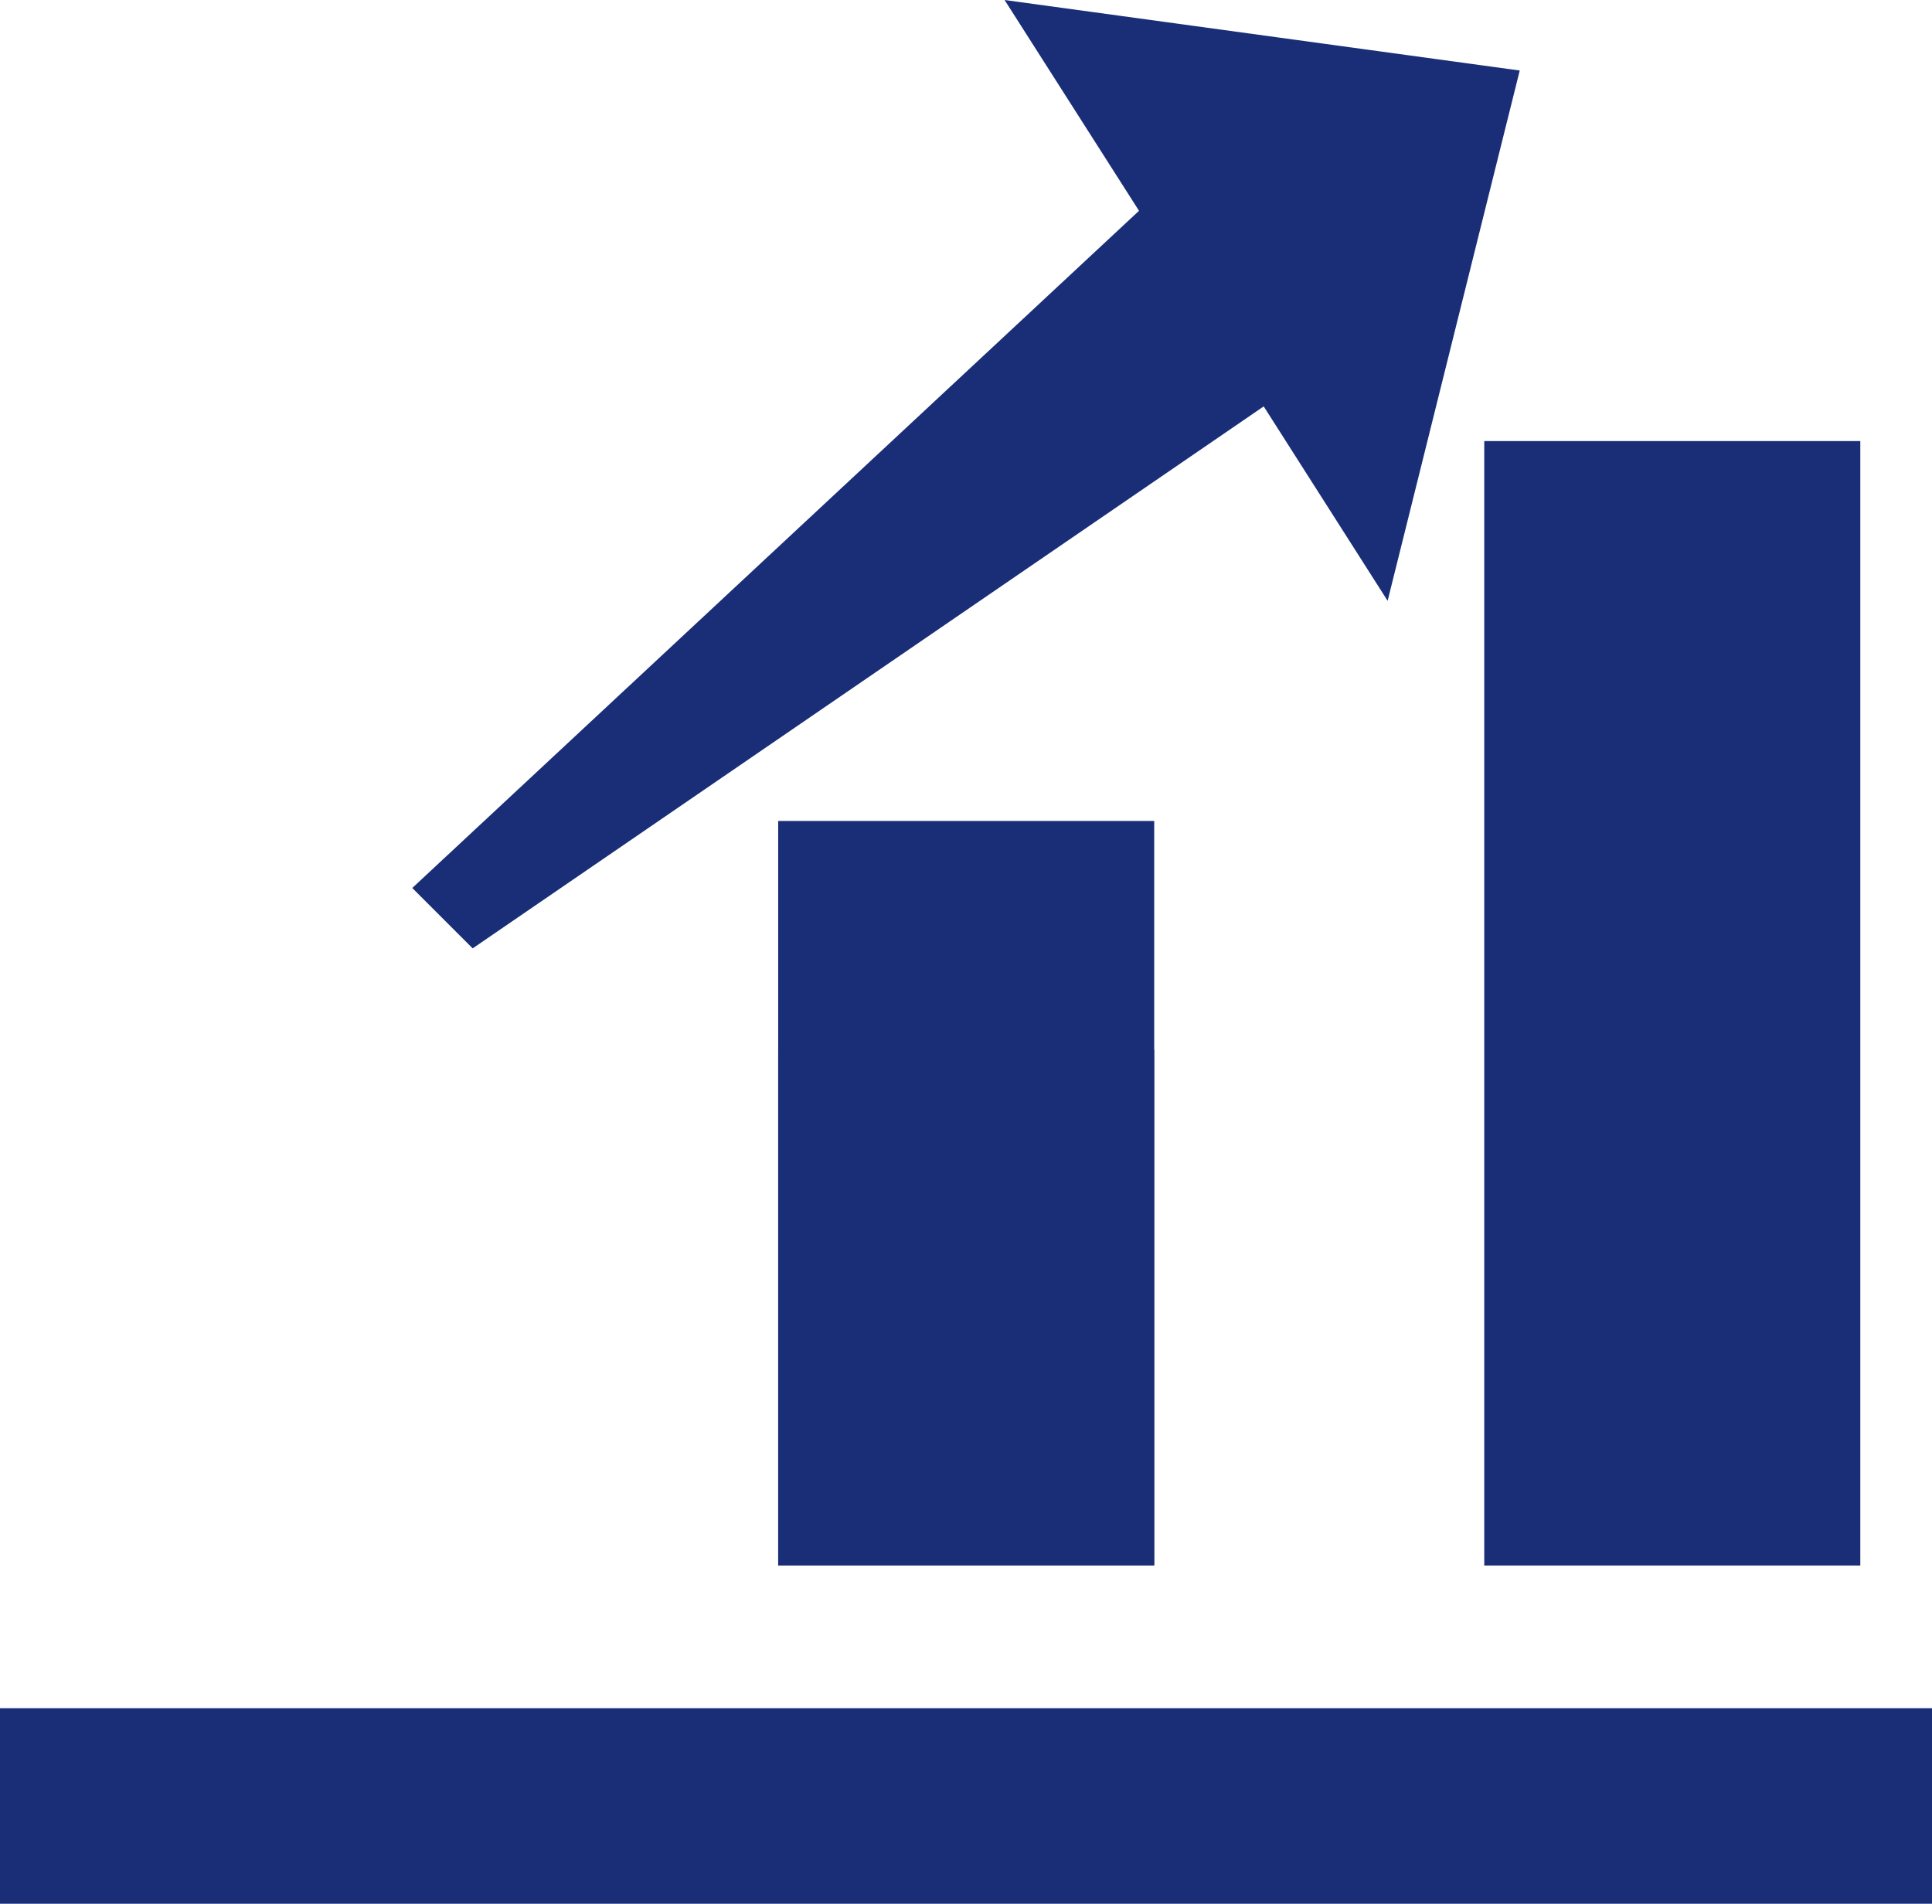
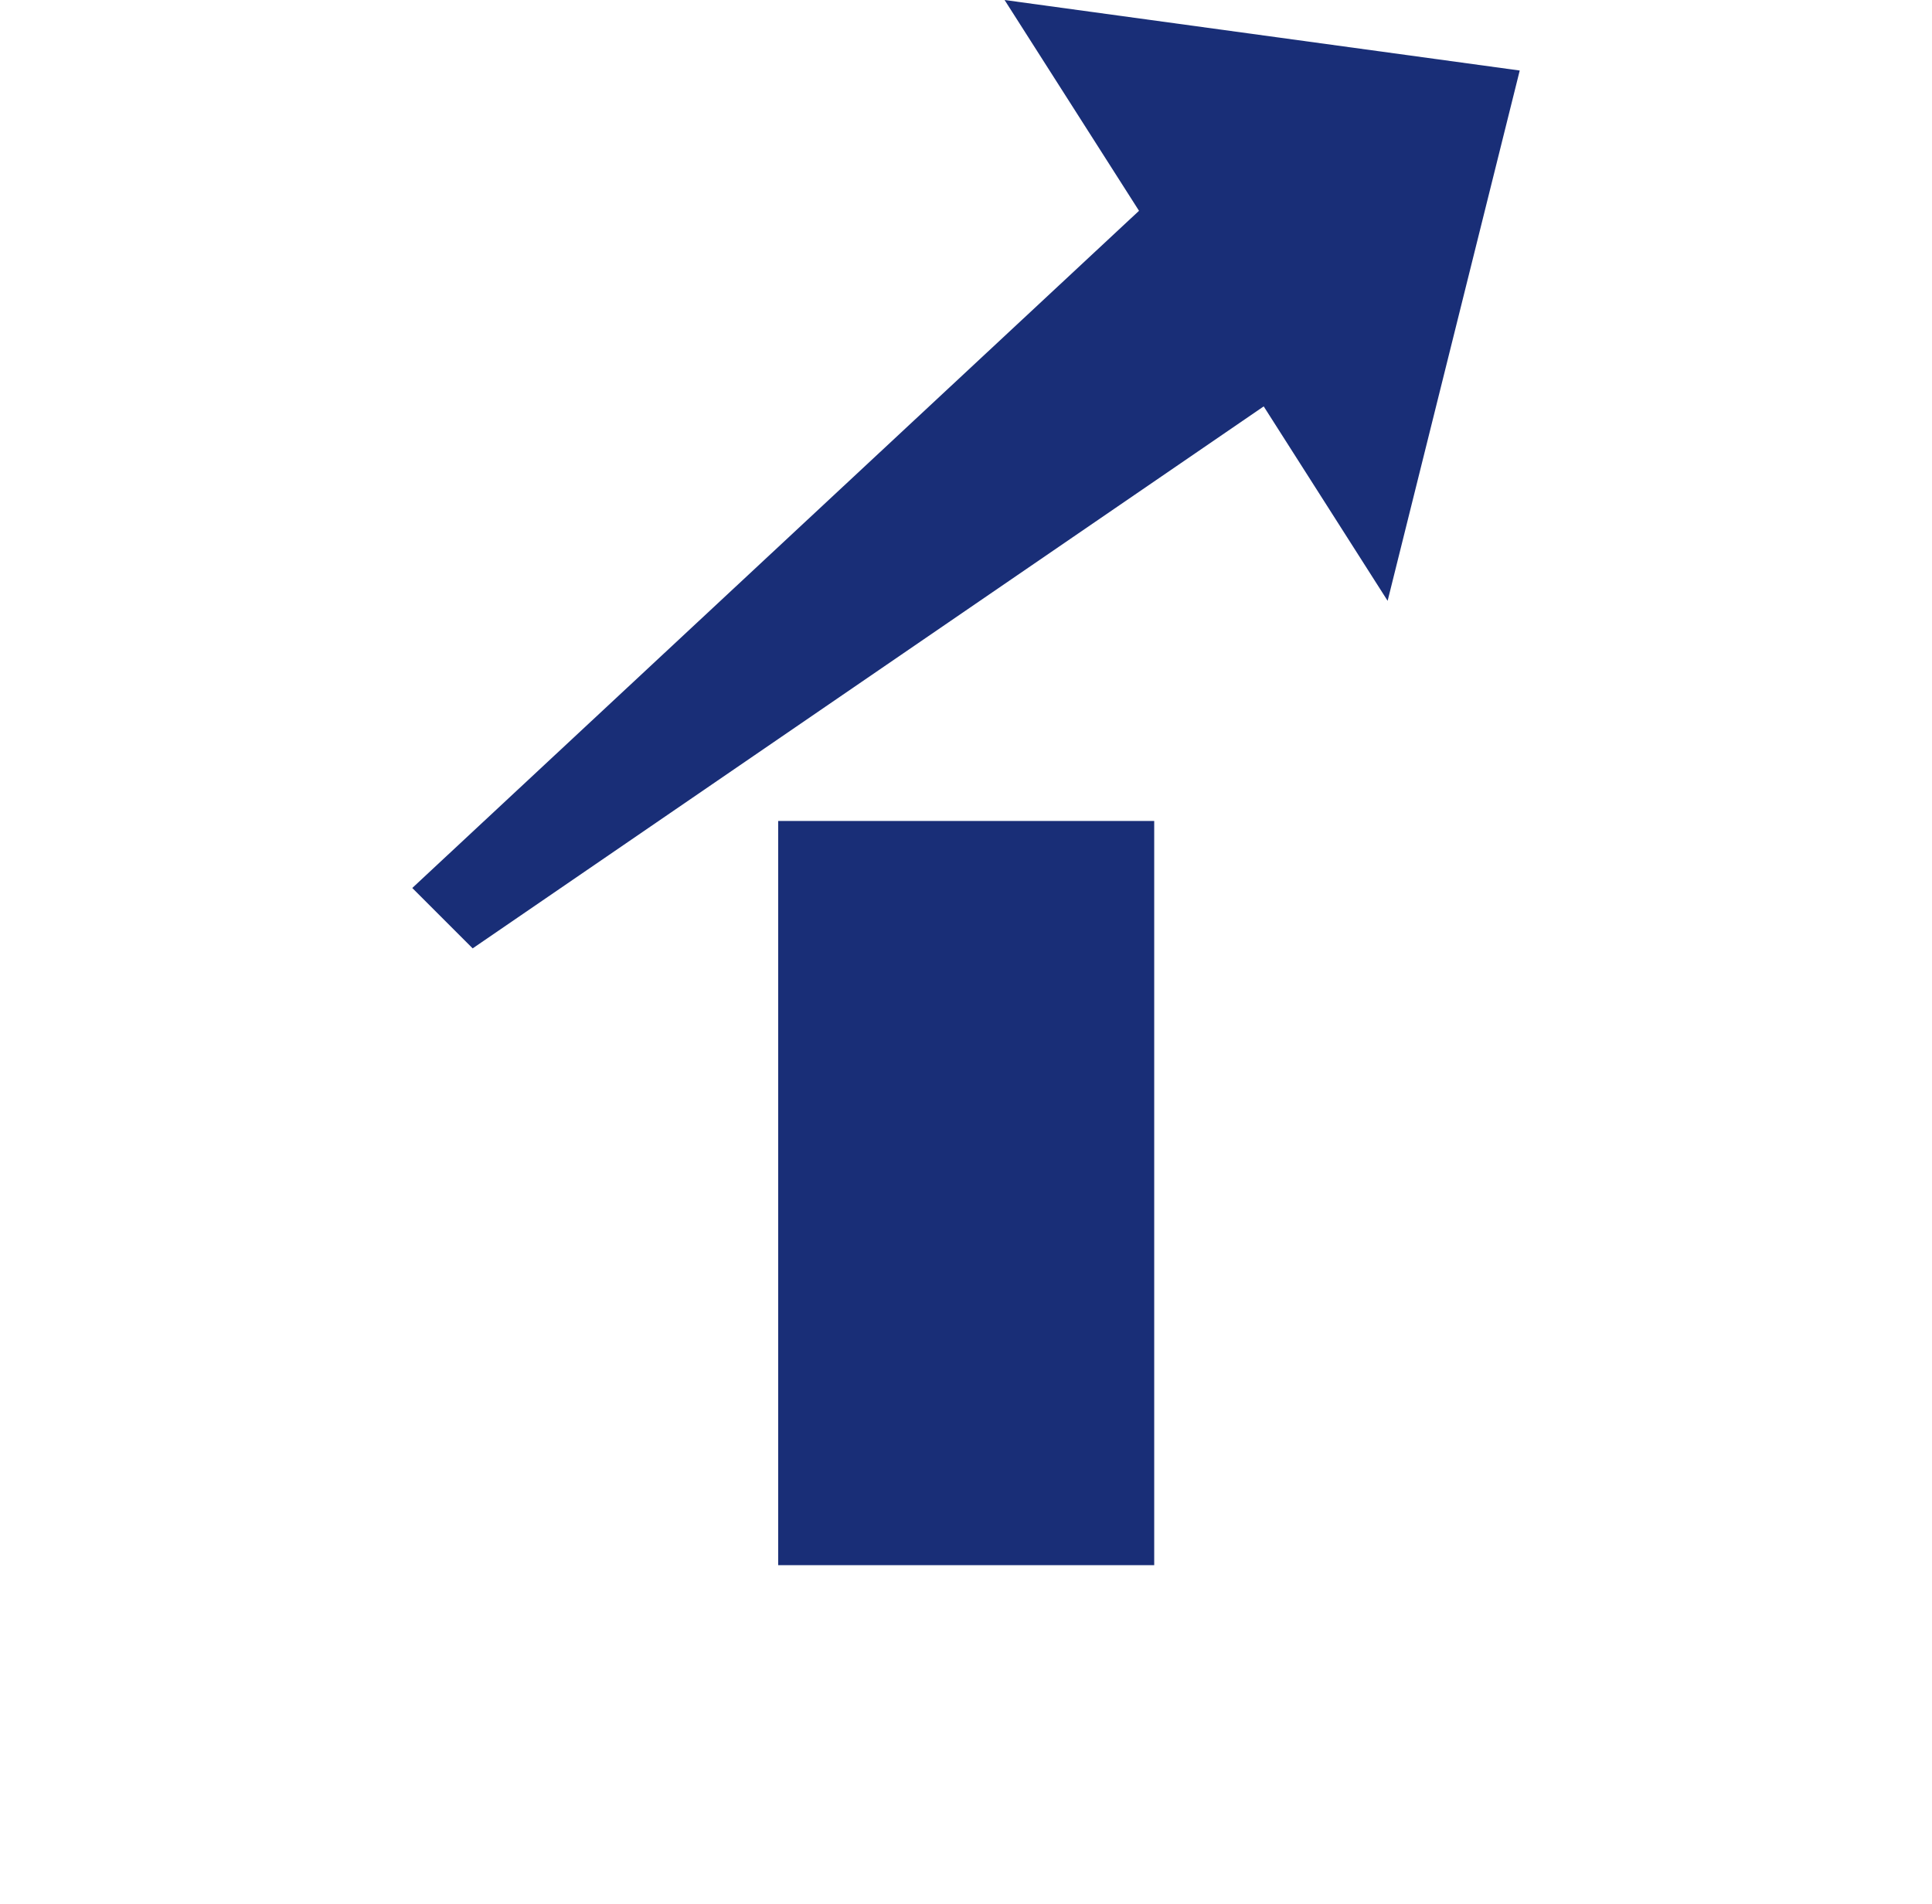
<svg xmlns="http://www.w3.org/2000/svg" id="_レイヤー_2" data-name="レイヤー 2" viewBox="0 0 49.58 48.86">
  <defs>
    <style>
      .cls-1 {
        fill: #192e77;
      }
    </style>
  </defs>
  <g id="_レイヤー_1-2" data-name="レイヤー 1">
-     <rect class="cls-1" y="43.84" width="49.58" height="5.02" />
-     <rect class="cls-1" x="19.97" y="26.94" width="9.65" height="13.24" />
    <rect class="cls-1" x="19.97" y="21.07" width="9.65" height="19.1" />
-     <rect class="cls-1" x="38.09" y="11.32" width="9.65" height="28.86" />
    <polygon class="cls-1" points="12.13 24.34 32.43 10.43 35.61 15.42 39 1.81 25.78 0 29.23 5.41 10.58 22.79 12.13 24.34" />
  </g>
</svg>